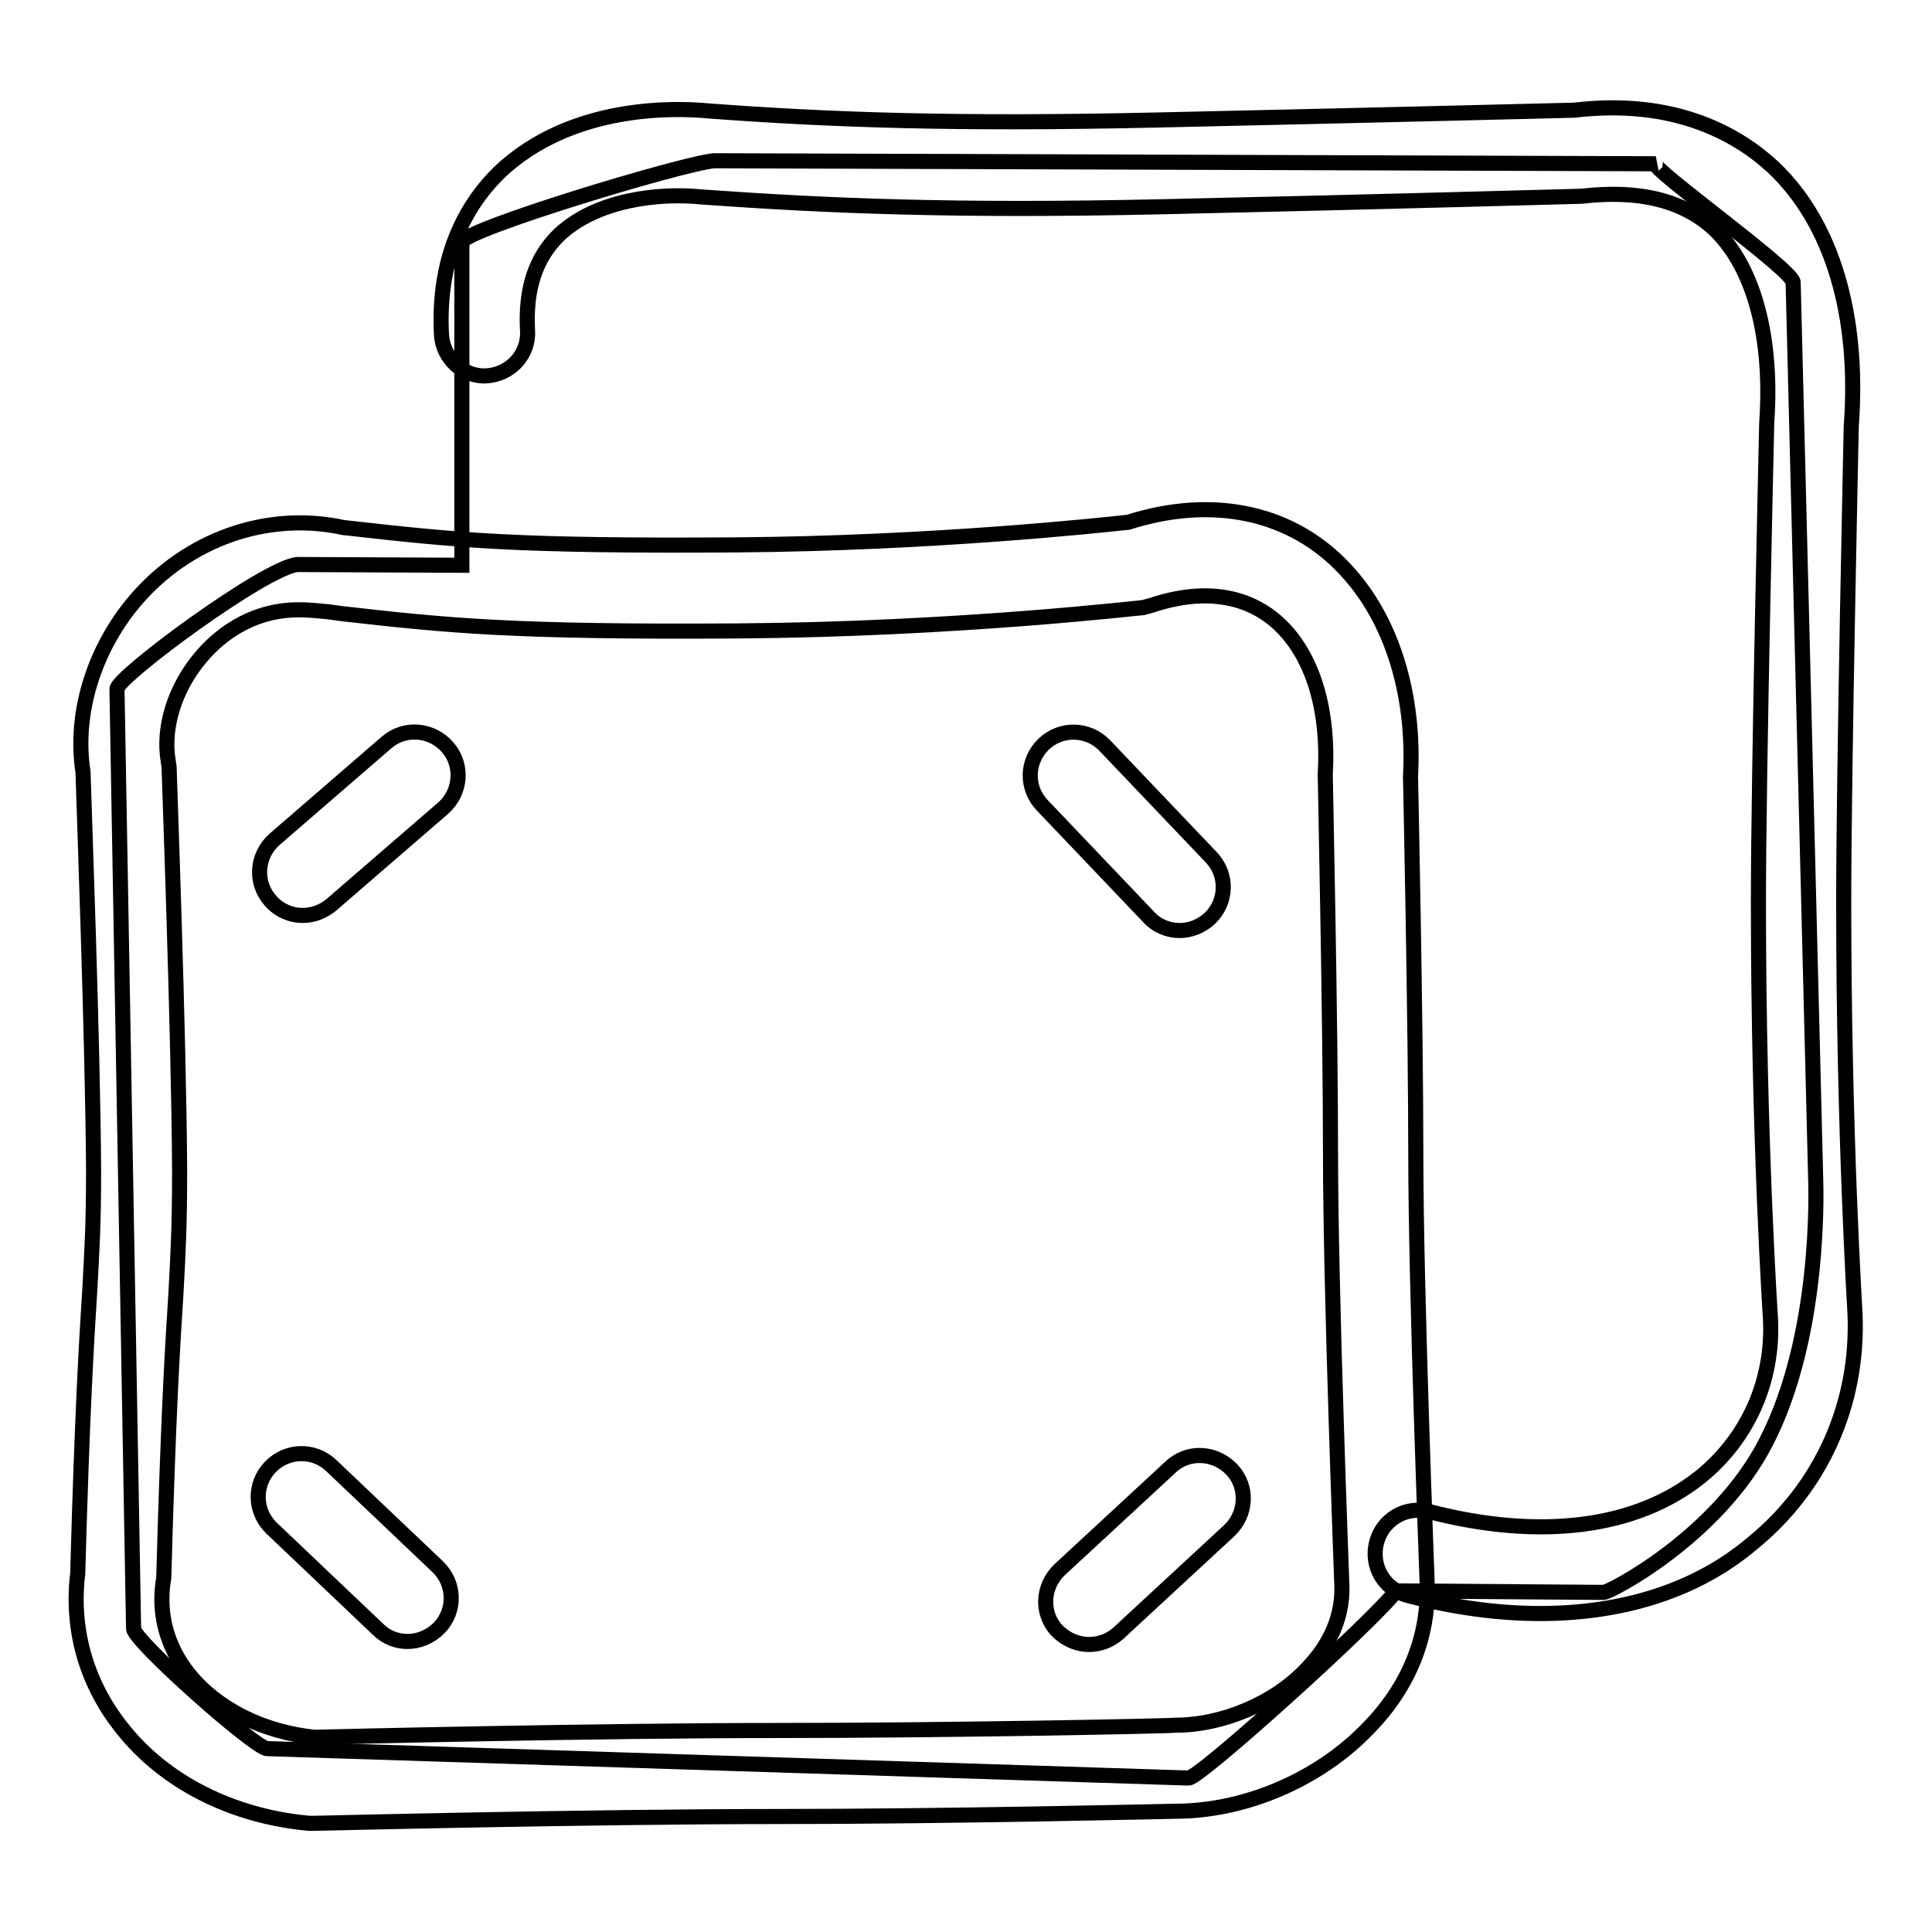
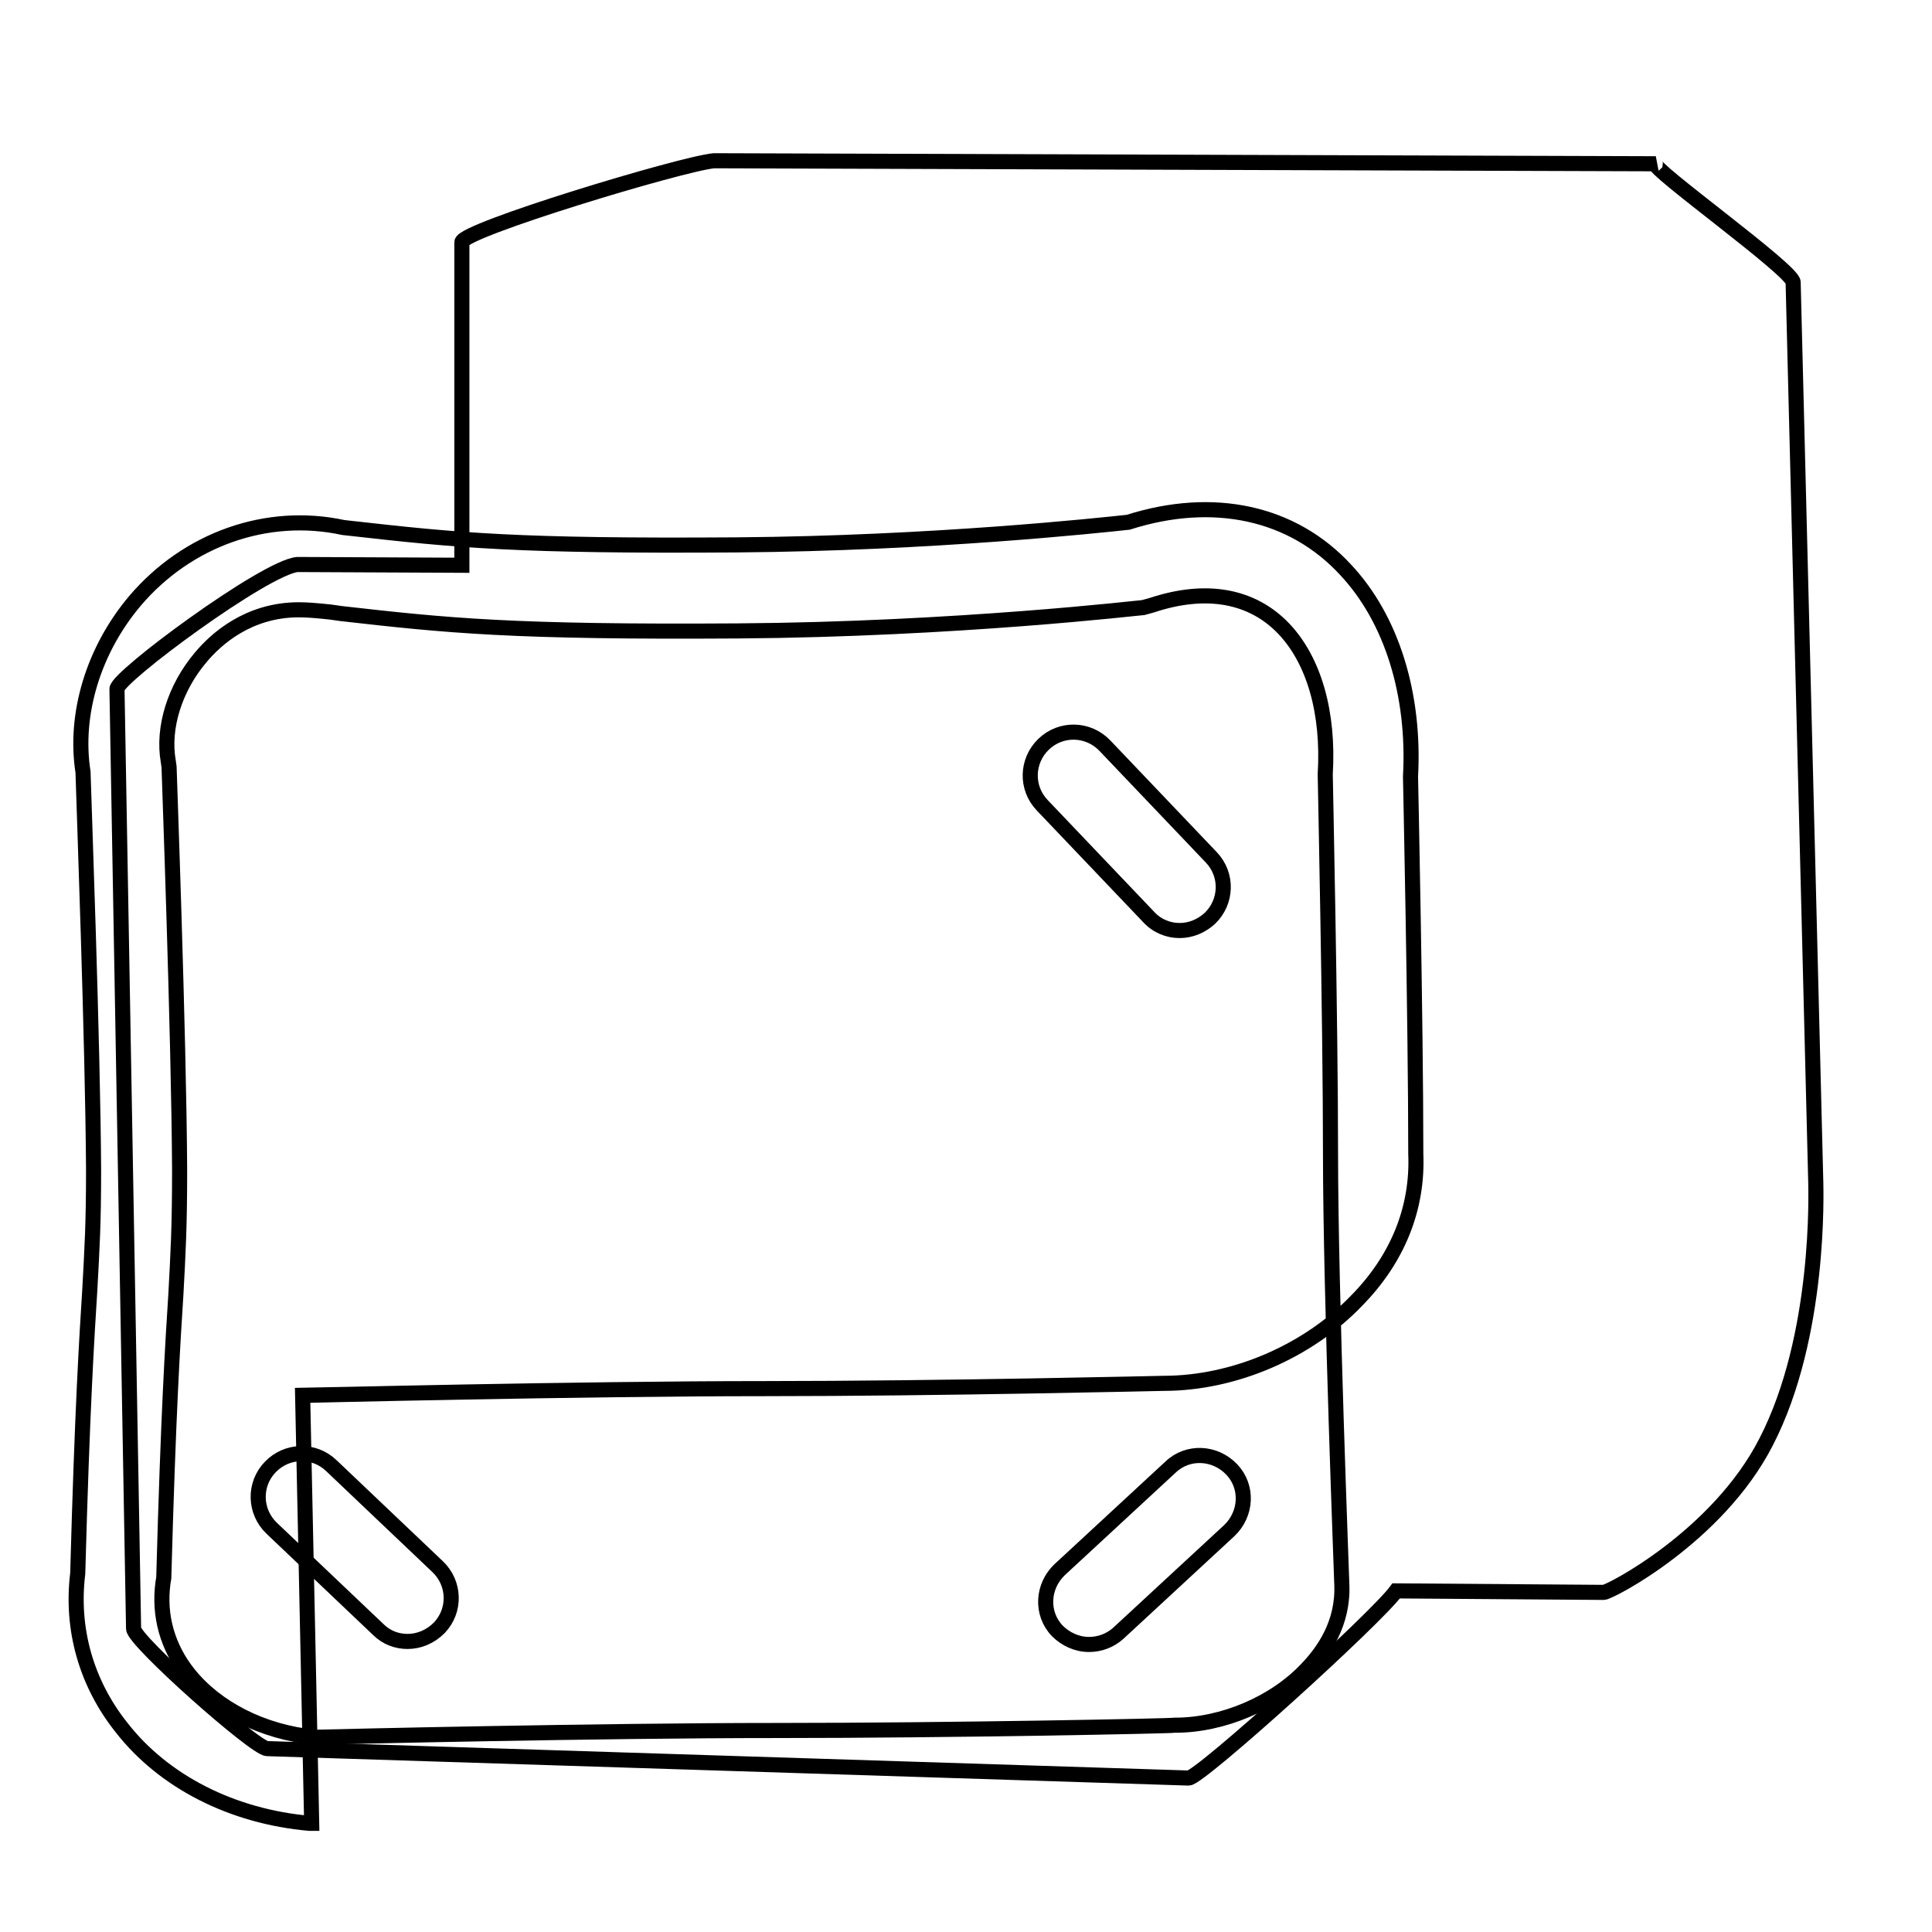
<svg xmlns="http://www.w3.org/2000/svg" version="1.1" x="0px" y="0px" viewBox="0 0 256 256" enable-background="new 0 0 256 256" xml:space="preserve">
  <g>
    <path stroke-width="2" fill-opacity="0" stroke="#000000" d="M240.6,156.7l-3-119.3c0-1.6-19.2-15.3-18.2-15.7L94.6,21.3c-4.3,0.4-33.4,9.2-33.4,10.8v42.8l-21.8-0.1 c-4.3,0.4-23.9,14.9-23.9,16.5l2.2,124.5c0,1.6,16.1,15.9,17.7,15.9l122.1,3.9c1.5,0,24.7-21,27.5-24.8l27.5,0.2 c0.8,0,15.1-7.4,21.5-19.9C241.3,177,240.6,157.5,240.6,156.7L240.6,156.7z" />
-     <path stroke-width="2" fill-opacity="0" stroke="#000000" d="M41.3,241.6l-0.3,0c-10.2-0.9-19.3-5.5-24.9-12.7c-4.7-5.9-6.7-13.1-5.8-20.4c0.6-21.9,1.2-31.3,1.6-37.6 c0.3-5.6,0.5-8.6,0.5-15.9c-0.1-16.9-1.3-49-1.4-52.7c-1.2-7.7,1.4-16.2,6.9-22.7c6.9-8.1,17.4-11.9,27.6-9.7l0.9,0.1 c14.2,1.6,22.1,2.4,51.2,2.2c26-0.2,48.2-2.6,51.9-3c11.3-3.6,21.8-1.3,28.8,6.3c6.1,6.5,9.2,16.5,8.6,27.4c0,0,0.7,32.5,0.7,50 c0,18.1,1.5,56.3,1.5,56.7c0.3,7.2-2.4,13.9-7.8,19.4c-6.5,6.8-16.3,11-25.6,11c-0.2,0-29.5,0.7-53,0.7c-24.5,0-60.8,0.9-61.1,0.9 L41.3,241.6L41.3,241.6z M39.6,80.8c-6.7,0-11,3.9-13,6.3c-3.4,4-5.1,9.3-4.3,13.8l0.1,0.7c0,0.4,1.3,35.4,1.4,53.4 c0,7.7-0.2,11-0.5,16.6c-0.4,6.2-1,15.6-1.6,37.5l-0.1,0.6c-0.6,4.4,0.6,8.6,3.4,12.1c3.7,4.6,9.8,7.7,16.7,8.4 c3.8-0.1,37.8-0.9,61.1-0.9c23.3,0,52.6-0.6,52.9-0.7c6.3,0,13.2-2.9,17.5-7.5c2.2-2.3,4.8-6,4.6-11.1c0-0.4-1.5-38.8-1.5-57.2 c0-17.4-0.7-49.9-0.7-50.2c0.5-8.2-1.5-15.1-5.5-19.3c-4.2-4.4-10.3-5.5-17.5-3.1l-1.1,0.3c-0.2,0-24.8,2.9-53.7,3.1 c-29.9,0.2-38.5-0.7-52.6-2.3l-1.4-0.2C41.9,80.9,40.7,80.8,39.6,80.8z" />
-     <path stroke-width="2" fill-opacity="0" stroke="#000000" d="M204.1,213.8c-5.6,0-11.5-0.8-17.6-2.4c-3.1-0.8-4.9-3.9-4.1-7s3.9-4.9,7-4.1c14.7,3.8,27.4,2.2,35.9-4.6 c6.3-5.1,9.7-12.7,9.3-20.9c0-0.1-1.6-23.7-1.6-55.2c0-17.6,1.1-63.1,1.1-63.6c0.8-11.3-1.7-20.5-6.8-25.5 c-4.1-3.9-10-5.4-17.7-4.5c-0.5,0-24.3,0.7-55.8,1.4c-27.3,0.6-44-0.1-60.8-1.3c-5.8-0.6-14,0.4-18.9,5c-3.1,3-4.5,7.1-4.2,12.7 c0.2,3.2-2.3,5.8-5.4,6c-3.1,0.2-5.8-2.3-6-5.4c-0.6-11.2,3.9-17.9,7.7-21.6c9.6-9.1,23.6-8.5,27.7-8.1c16.2,1.2,32.7,1.8,59.5,1.2 c31.5-0.7,55.2-1.3,55.2-1.3c13.4-1.6,21.8,3.3,26.4,7.6c7.8,7.4,11.4,19.6,10.3,34.3c0,0.2-1,45.5-1,63c0,31.1,1.5,54.3,1.5,54.6 c0.5,12-4.5,23-13.6,30.4C224.9,210.7,215.1,213.8,204.1,213.8L204.1,213.8z M40.1,121.3c-1.6,0-3.2-0.7-4.3-2 c-2.1-2.4-1.8-6,0.6-8.1l14.8-12.8c2.4-2.1,6-1.8,8.1,0.6c2.1,2.4,1.8,6-0.6,8.1l-14.8,12.8C42.8,120.8,41.5,121.3,40.1,121.3z" />
+     <path stroke-width="2" fill-opacity="0" stroke="#000000" d="M41.3,241.6l-0.3,0c-10.2-0.9-19.3-5.5-24.9-12.7c-4.7-5.9-6.7-13.1-5.8-20.4c0.6-21.9,1.2-31.3,1.6-37.6 c0.3-5.6,0.5-8.6,0.5-15.9c-0.1-16.9-1.3-49-1.4-52.7c-1.2-7.7,1.4-16.2,6.9-22.7c6.9-8.1,17.4-11.9,27.6-9.7l0.9,0.1 c14.2,1.6,22.1,2.4,51.2,2.2c26-0.2,48.2-2.6,51.9-3c11.3-3.6,21.8-1.3,28.8,6.3c6.1,6.5,9.2,16.5,8.6,27.4c0,0,0.7,32.5,0.7,50 c0.3,7.2-2.4,13.9-7.8,19.4c-6.5,6.8-16.3,11-25.6,11c-0.2,0-29.5,0.7-53,0.7c-24.5,0-60.8,0.9-61.1,0.9 L41.3,241.6L41.3,241.6z M39.6,80.8c-6.7,0-11,3.9-13,6.3c-3.4,4-5.1,9.3-4.3,13.8l0.1,0.7c0,0.4,1.3,35.4,1.4,53.4 c0,7.7-0.2,11-0.5,16.6c-0.4,6.2-1,15.6-1.6,37.5l-0.1,0.6c-0.6,4.4,0.6,8.6,3.4,12.1c3.7,4.6,9.8,7.7,16.7,8.4 c3.8-0.1,37.8-0.9,61.1-0.9c23.3,0,52.6-0.6,52.9-0.7c6.3,0,13.2-2.9,17.5-7.5c2.2-2.3,4.8-6,4.6-11.1c0-0.4-1.5-38.8-1.5-57.2 c0-17.4-0.7-49.9-0.7-50.2c0.5-8.2-1.5-15.1-5.5-19.3c-4.2-4.4-10.3-5.5-17.5-3.1l-1.1,0.3c-0.2,0-24.8,2.9-53.7,3.1 c-29.9,0.2-38.5-0.7-52.6-2.3l-1.4-0.2C41.9,80.9,40.7,80.8,39.6,80.8z" />
    <path stroke-width="2" fill-opacity="0" stroke="#000000" d="M156.3,123.3c-1.5,0-3-0.6-4.1-1.8l-14.1-14.8c-2.2-2.3-2.1-5.9,0.2-8.1c2.3-2.2,5.9-2.1,8.1,0.2l14.1,14.8 c2.2,2.3,2.1,5.9-0.2,8.1C159.2,122.7,157.8,123.3,156.3,123.3z M54,217.5c-1.4,0-2.8-0.5-3.9-1.6l-14.1-13.4 c-2.3-2.2-2.4-5.8-0.2-8.1c2.2-2.3,5.8-2.4,8.1-0.2l14.1,13.4c2.3,2.2,2.4,5.8,0.2,8.1C57,216.9,55.5,217.5,54,217.5L54,217.5z  M144.3,217.9c-1.6,0-3.1-0.7-4.2-1.8c-2.2-2.3-2-5.9,0.3-8.1l14.7-13.6c2.3-2.2,5.9-2,8.1,0.3c2.2,2.3,2,5.9-0.3,8.1l-14.7,13.6 C147.1,217.4,145.7,217.9,144.3,217.9L144.3,217.9z" />
  </g>
</svg>